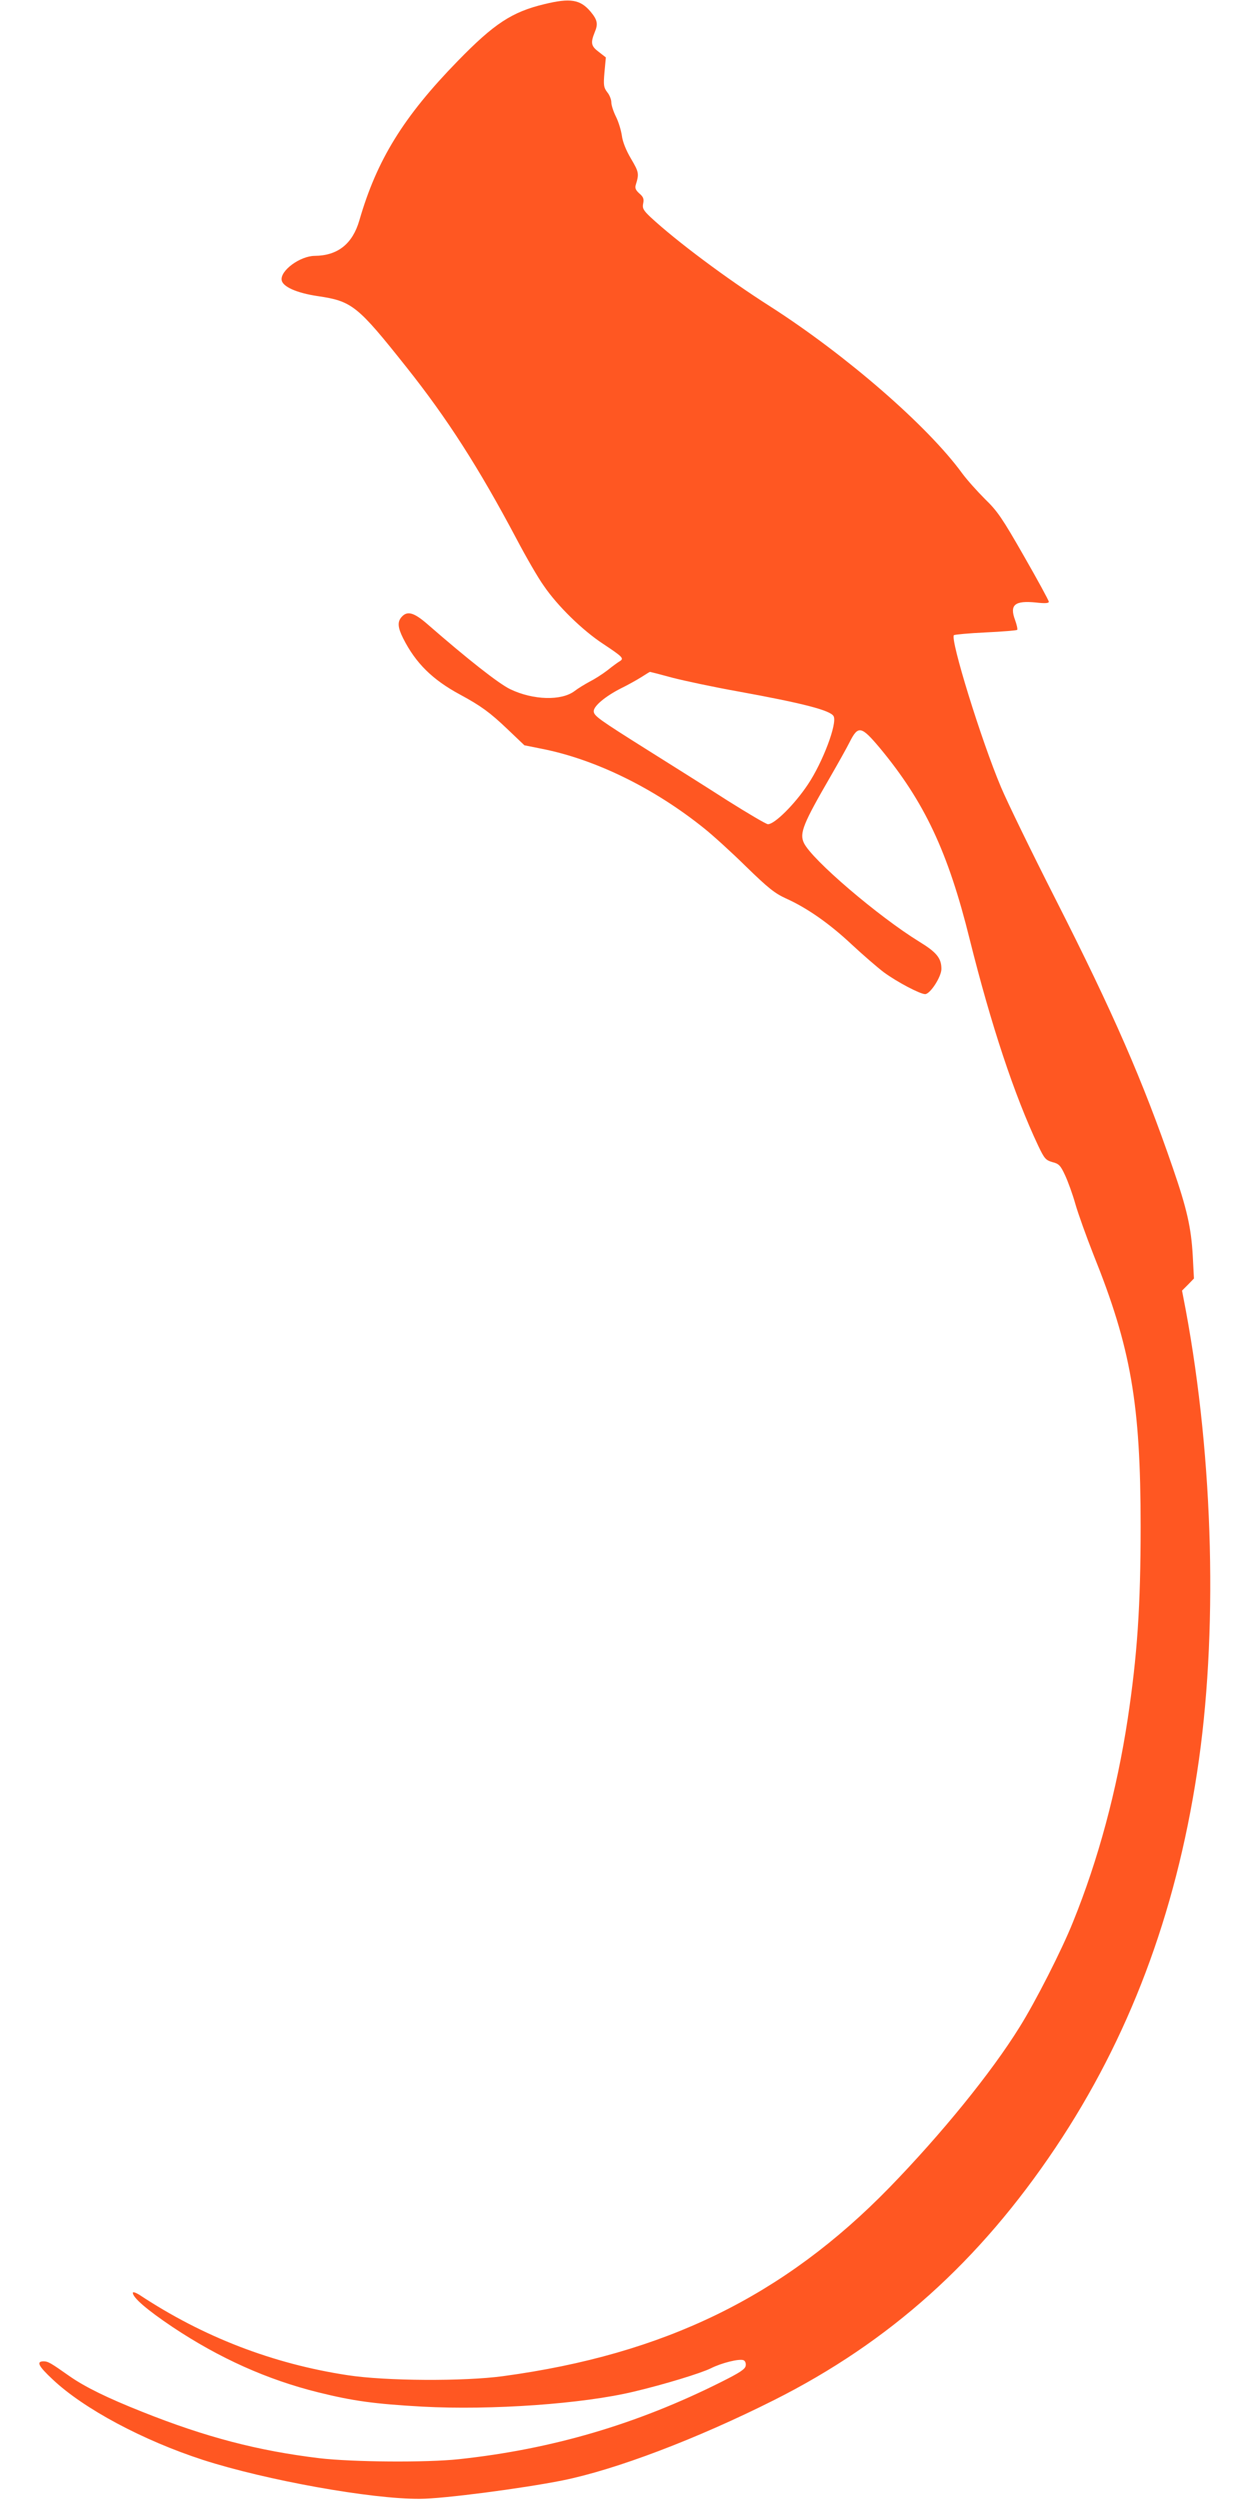
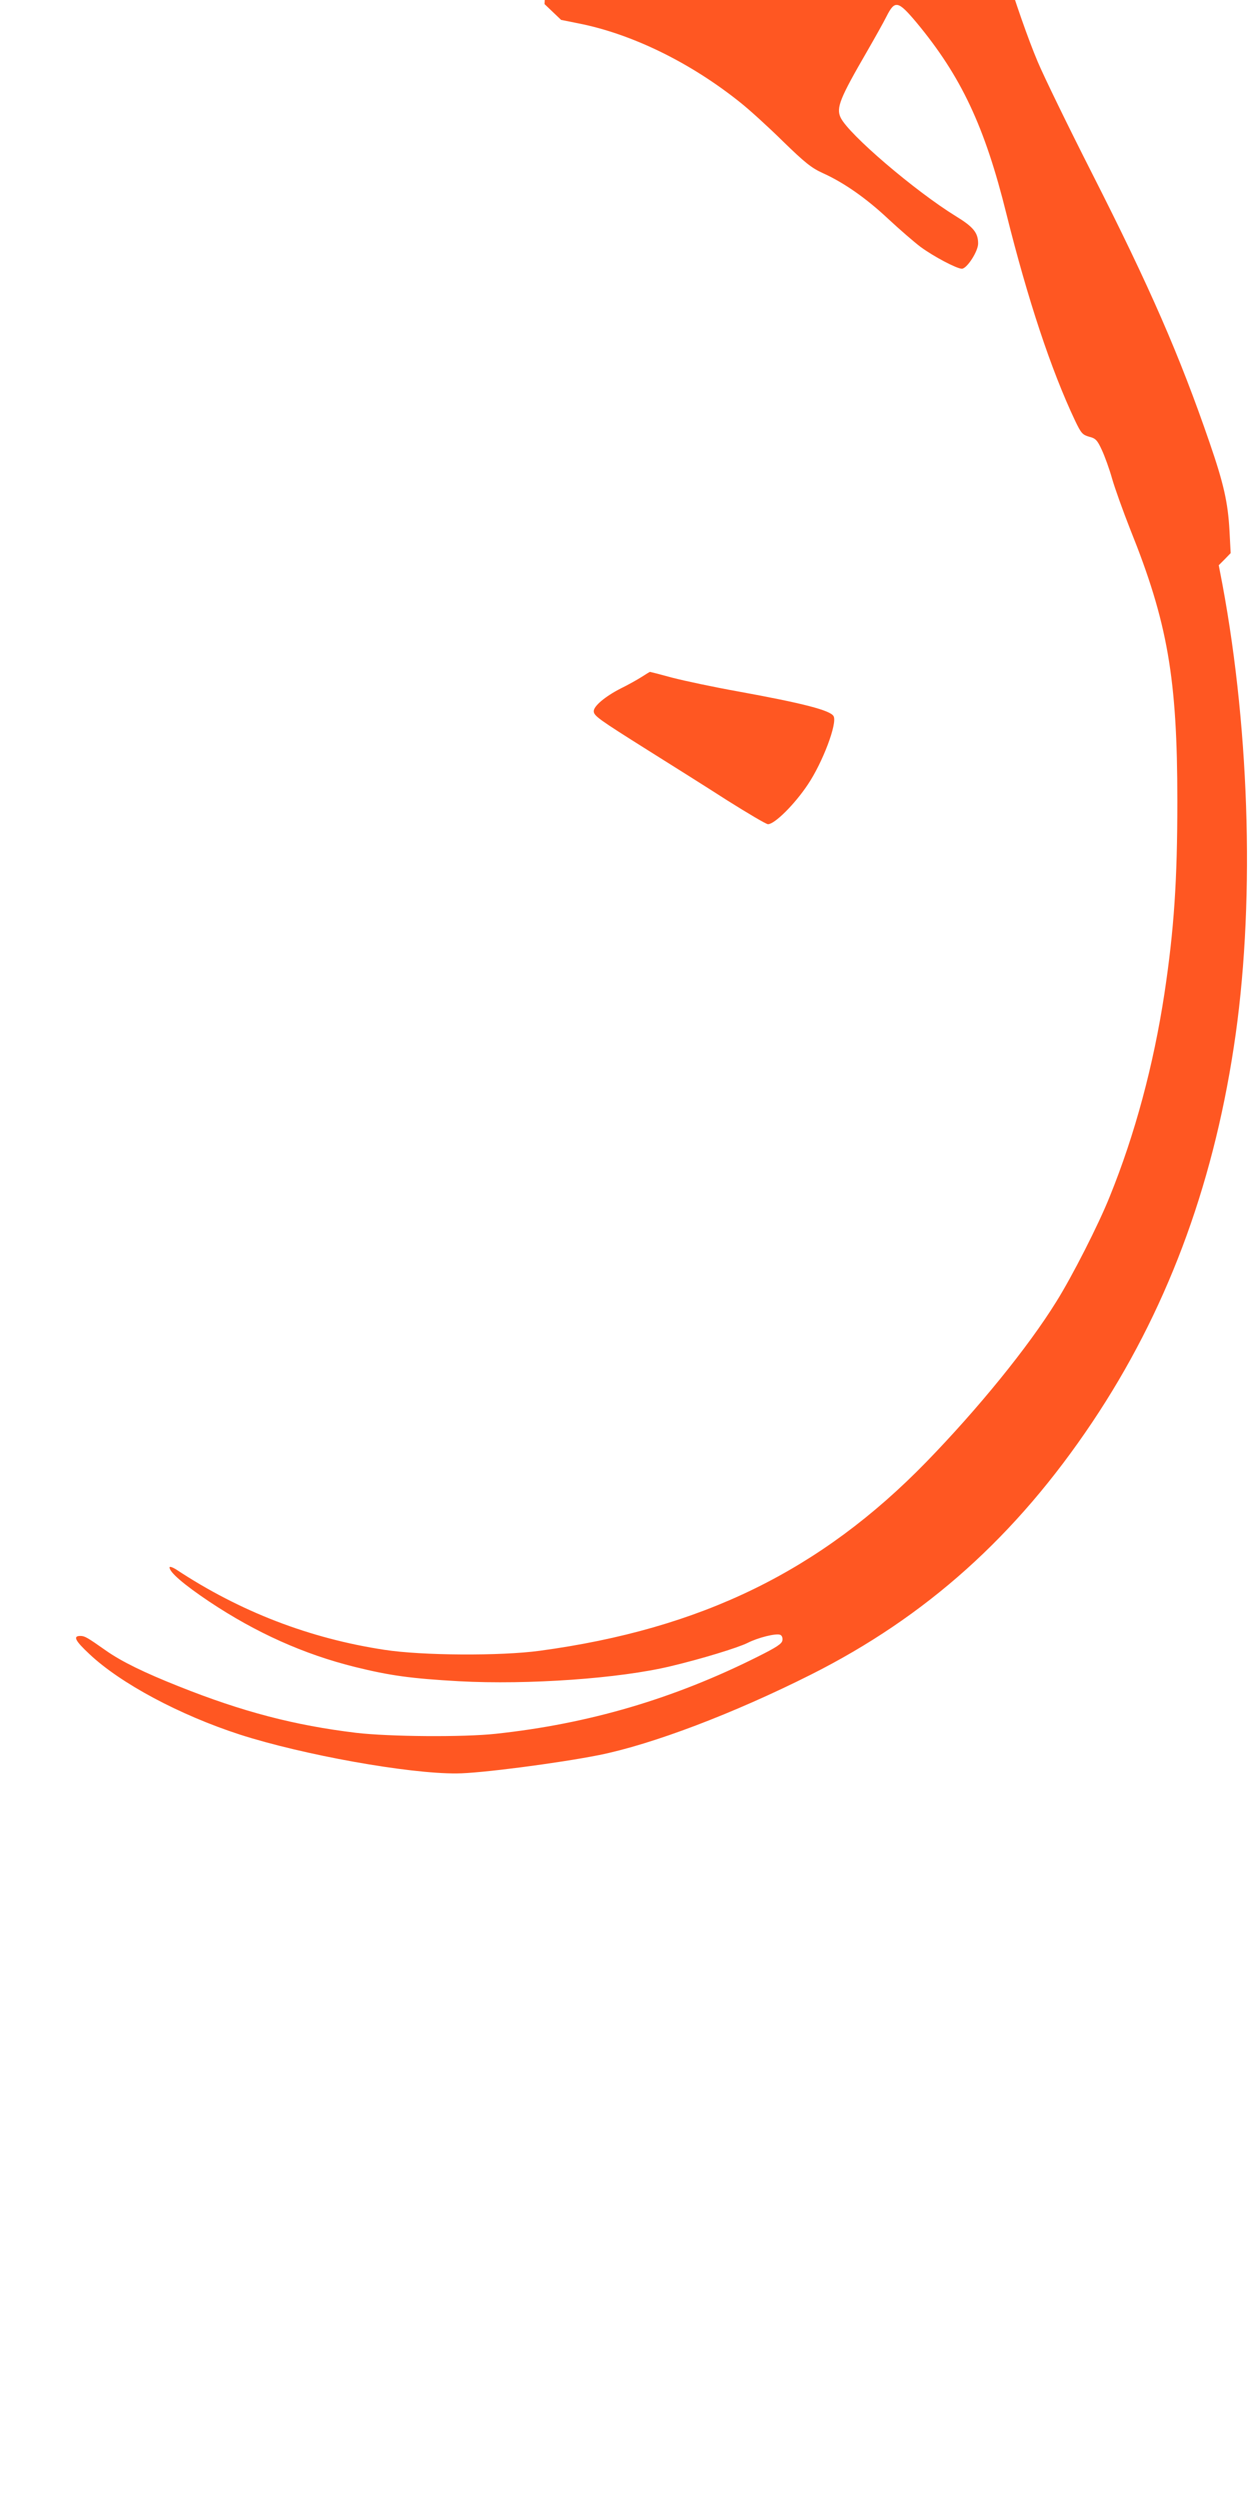
<svg xmlns="http://www.w3.org/2000/svg" version="1.0" width="640pt" height="1280pt" viewBox="0 0 640 1280" preserveAspectRatio="xMidYMid meet">
  <g transform="translate(0,1280) scale(0.1,-0.1)" fill="#ff5722" stroke="none">
-     <path d="M2788 12779 c-167 -40 -258 -100 -444 -291 -279 -286 -415 -508 -504 -816 -35 -121 -111 -181 -229 -182 -75 -1 -176 -75 -169 -124 5 -34 77 -66 184 -82 177 -26 204 -48 455 -364 209 -263 370 -514 564 -880 48 -91 110 -199 139 -239 70 -103 198 -228 303 -297 101 -67 109 -75 87 -89 -9 -5 -38 -26 -64 -47 -26 -20 -67 -46 -91 -58 -24 -13 -59 -34 -77 -48 -67 -51 -212 -47 -329 9 -59 28 -220 155 -423 332 -70 61 -104 71 -133 39 -23 -25 -21 -54 7 -110 64 -127 150 -212 291 -288 107 -58 153 -91 245 -179 l85 -81 90 -18 c273 -54 574 -201 830 -407 44 -35 141 -123 215 -196 113 -110 147 -137 204 -163 107 -48 222 -128 336 -235 58 -54 132 -118 165 -143 68 -50 186 -112 212 -112 26 1 83 89 83 129 0 55 -24 85 -114 140 -208 128 -549 419 -590 505 -24 50 -3 100 136 340 38 66 83 146 99 178 43 85 59 81 154 -32 228 -275 349 -531 460 -980 109 -437 228 -797 351 -1057 31 -65 38 -73 72 -83 33 -8 42 -17 65 -67 15 -32 39 -98 53 -148 14 -49 56 -166 93 -260 191 -475 241 -761 241 -1390 0 -408 -17 -659 -66 -985 -56 -368 -151 -722 -280 -1040 -57 -143 -193 -410 -274 -539 -145 -234 -400 -547 -665 -820 -542 -557 -1152 -855 -1980 -967 -199 -27 -601 -25 -795 5 -382 58 -739 195 -1067 412 -18 11 -33 16 -33 10 0 -25 72 -87 203 -175 240 -160 485 -270 747 -335 178 -44 285 -59 533 -73 353 -19 822 14 1083 77 156 37 342 94 393 119 55 28 145 50 167 42 9 -3 14 -15 12 -28 -2 -18 -30 -36 -128 -85 -429 -215 -864 -343 -1340 -394 -166 -18 -544 -15 -715 5 -314 38 -580 107 -908 238 -176 70 -291 126 -371 182 -98 69 -110 76 -133 76 -39 0 -26 -25 47 -93 159 -150 462 -312 770 -412 323 -104 862 -201 1110 -199 118 0 523 53 729 94 273 55 687 212 1085 412 590 297 1050 709 1441 1293 374 559 613 1191 724 1920 108 701 85 1599 -58 2368 l-19 99 31 31 30 31 -6 115 c-8 145 -30 242 -102 451 -153 445 -305 794 -600 1375 -123 242 -249 501 -280 575 -101 239 -261 757 -241 778 4 3 77 10 163 14 85 4 158 10 161 13 3 3 -2 26 -11 51 -29 78 -1 100 108 89 44 -5 65 -4 65 4 0 6 -57 111 -127 233 -112 196 -136 231 -200 293 -39 39 -92 98 -117 132 -176 242 -593 604 -981 853 -228 145 -486 339 -614 458 -37 35 -43 46 -38 70 5 23 1 34 -19 51 -19 17 -24 28 -19 44 18 58 16 66 -24 134 -26 44 -43 87 -47 118 -4 28 -17 71 -30 97 -13 26 -24 59 -24 74 0 14 -9 38 -21 52 -18 24 -20 35 -14 103 l7 75 -36 28 c-40 30 -43 46 -21 101 18 42 14 63 -21 105 -53 63 -104 71 -236 39z m655 -3449 c62 -16 212 -48 335 -70 335 -61 474 -97 490 -127 20 -36 -56 -237 -132 -350 -68 -102 -170 -203 -204 -203 -9 0 -102 55 -207 121 -104 67 -287 182 -405 256 -256 161 -280 178 -280 202 0 26 58 75 138 116 37 18 85 45 107 59 22 14 41 26 43 26 2 0 53 -13 115 -30z" />
+     <path d="M2788 12779 l85 -81 90 -18 c273 -54 574 -201 830 -407 44 -35 141 -123 215 -196 113 -110 147 -137 204 -163 107 -48 222 -128 336 -235 58 -54 132 -118 165 -143 68 -50 186 -112 212 -112 26 1 83 89 83 129 0 55 -24 85 -114 140 -208 128 -549 419 -590 505 -24 50 -3 100 136 340 38 66 83 146 99 178 43 85 59 81 154 -32 228 -275 349 -531 460 -980 109 -437 228 -797 351 -1057 31 -65 38 -73 72 -83 33 -8 42 -17 65 -67 15 -32 39 -98 53 -148 14 -49 56 -166 93 -260 191 -475 241 -761 241 -1390 0 -408 -17 -659 -66 -985 -56 -368 -151 -722 -280 -1040 -57 -143 -193 -410 -274 -539 -145 -234 -400 -547 -665 -820 -542 -557 -1152 -855 -1980 -967 -199 -27 -601 -25 -795 5 -382 58 -739 195 -1067 412 -18 11 -33 16 -33 10 0 -25 72 -87 203 -175 240 -160 485 -270 747 -335 178 -44 285 -59 533 -73 353 -19 822 14 1083 77 156 37 342 94 393 119 55 28 145 50 167 42 9 -3 14 -15 12 -28 -2 -18 -30 -36 -128 -85 -429 -215 -864 -343 -1340 -394 -166 -18 -544 -15 -715 5 -314 38 -580 107 -908 238 -176 70 -291 126 -371 182 -98 69 -110 76 -133 76 -39 0 -26 -25 47 -93 159 -150 462 -312 770 -412 323 -104 862 -201 1110 -199 118 0 523 53 729 94 273 55 687 212 1085 412 590 297 1050 709 1441 1293 374 559 613 1191 724 1920 108 701 85 1599 -58 2368 l-19 99 31 31 30 31 -6 115 c-8 145 -30 242 -102 451 -153 445 -305 794 -600 1375 -123 242 -249 501 -280 575 -101 239 -261 757 -241 778 4 3 77 10 163 14 85 4 158 10 161 13 3 3 -2 26 -11 51 -29 78 -1 100 108 89 44 -5 65 -4 65 4 0 6 -57 111 -127 233 -112 196 -136 231 -200 293 -39 39 -92 98 -117 132 -176 242 -593 604 -981 853 -228 145 -486 339 -614 458 -37 35 -43 46 -38 70 5 23 1 34 -19 51 -19 17 -24 28 -19 44 18 58 16 66 -24 134 -26 44 -43 87 -47 118 -4 28 -17 71 -30 97 -13 26 -24 59 -24 74 0 14 -9 38 -21 52 -18 24 -20 35 -14 103 l7 75 -36 28 c-40 30 -43 46 -21 101 18 42 14 63 -21 105 -53 63 -104 71 -236 39z m655 -3449 c62 -16 212 -48 335 -70 335 -61 474 -97 490 -127 20 -36 -56 -237 -132 -350 -68 -102 -170 -203 -204 -203 -9 0 -102 55 -207 121 -104 67 -287 182 -405 256 -256 161 -280 178 -280 202 0 26 58 75 138 116 37 18 85 45 107 59 22 14 41 26 43 26 2 0 53 -13 115 -30z" />
  </g>
</svg>